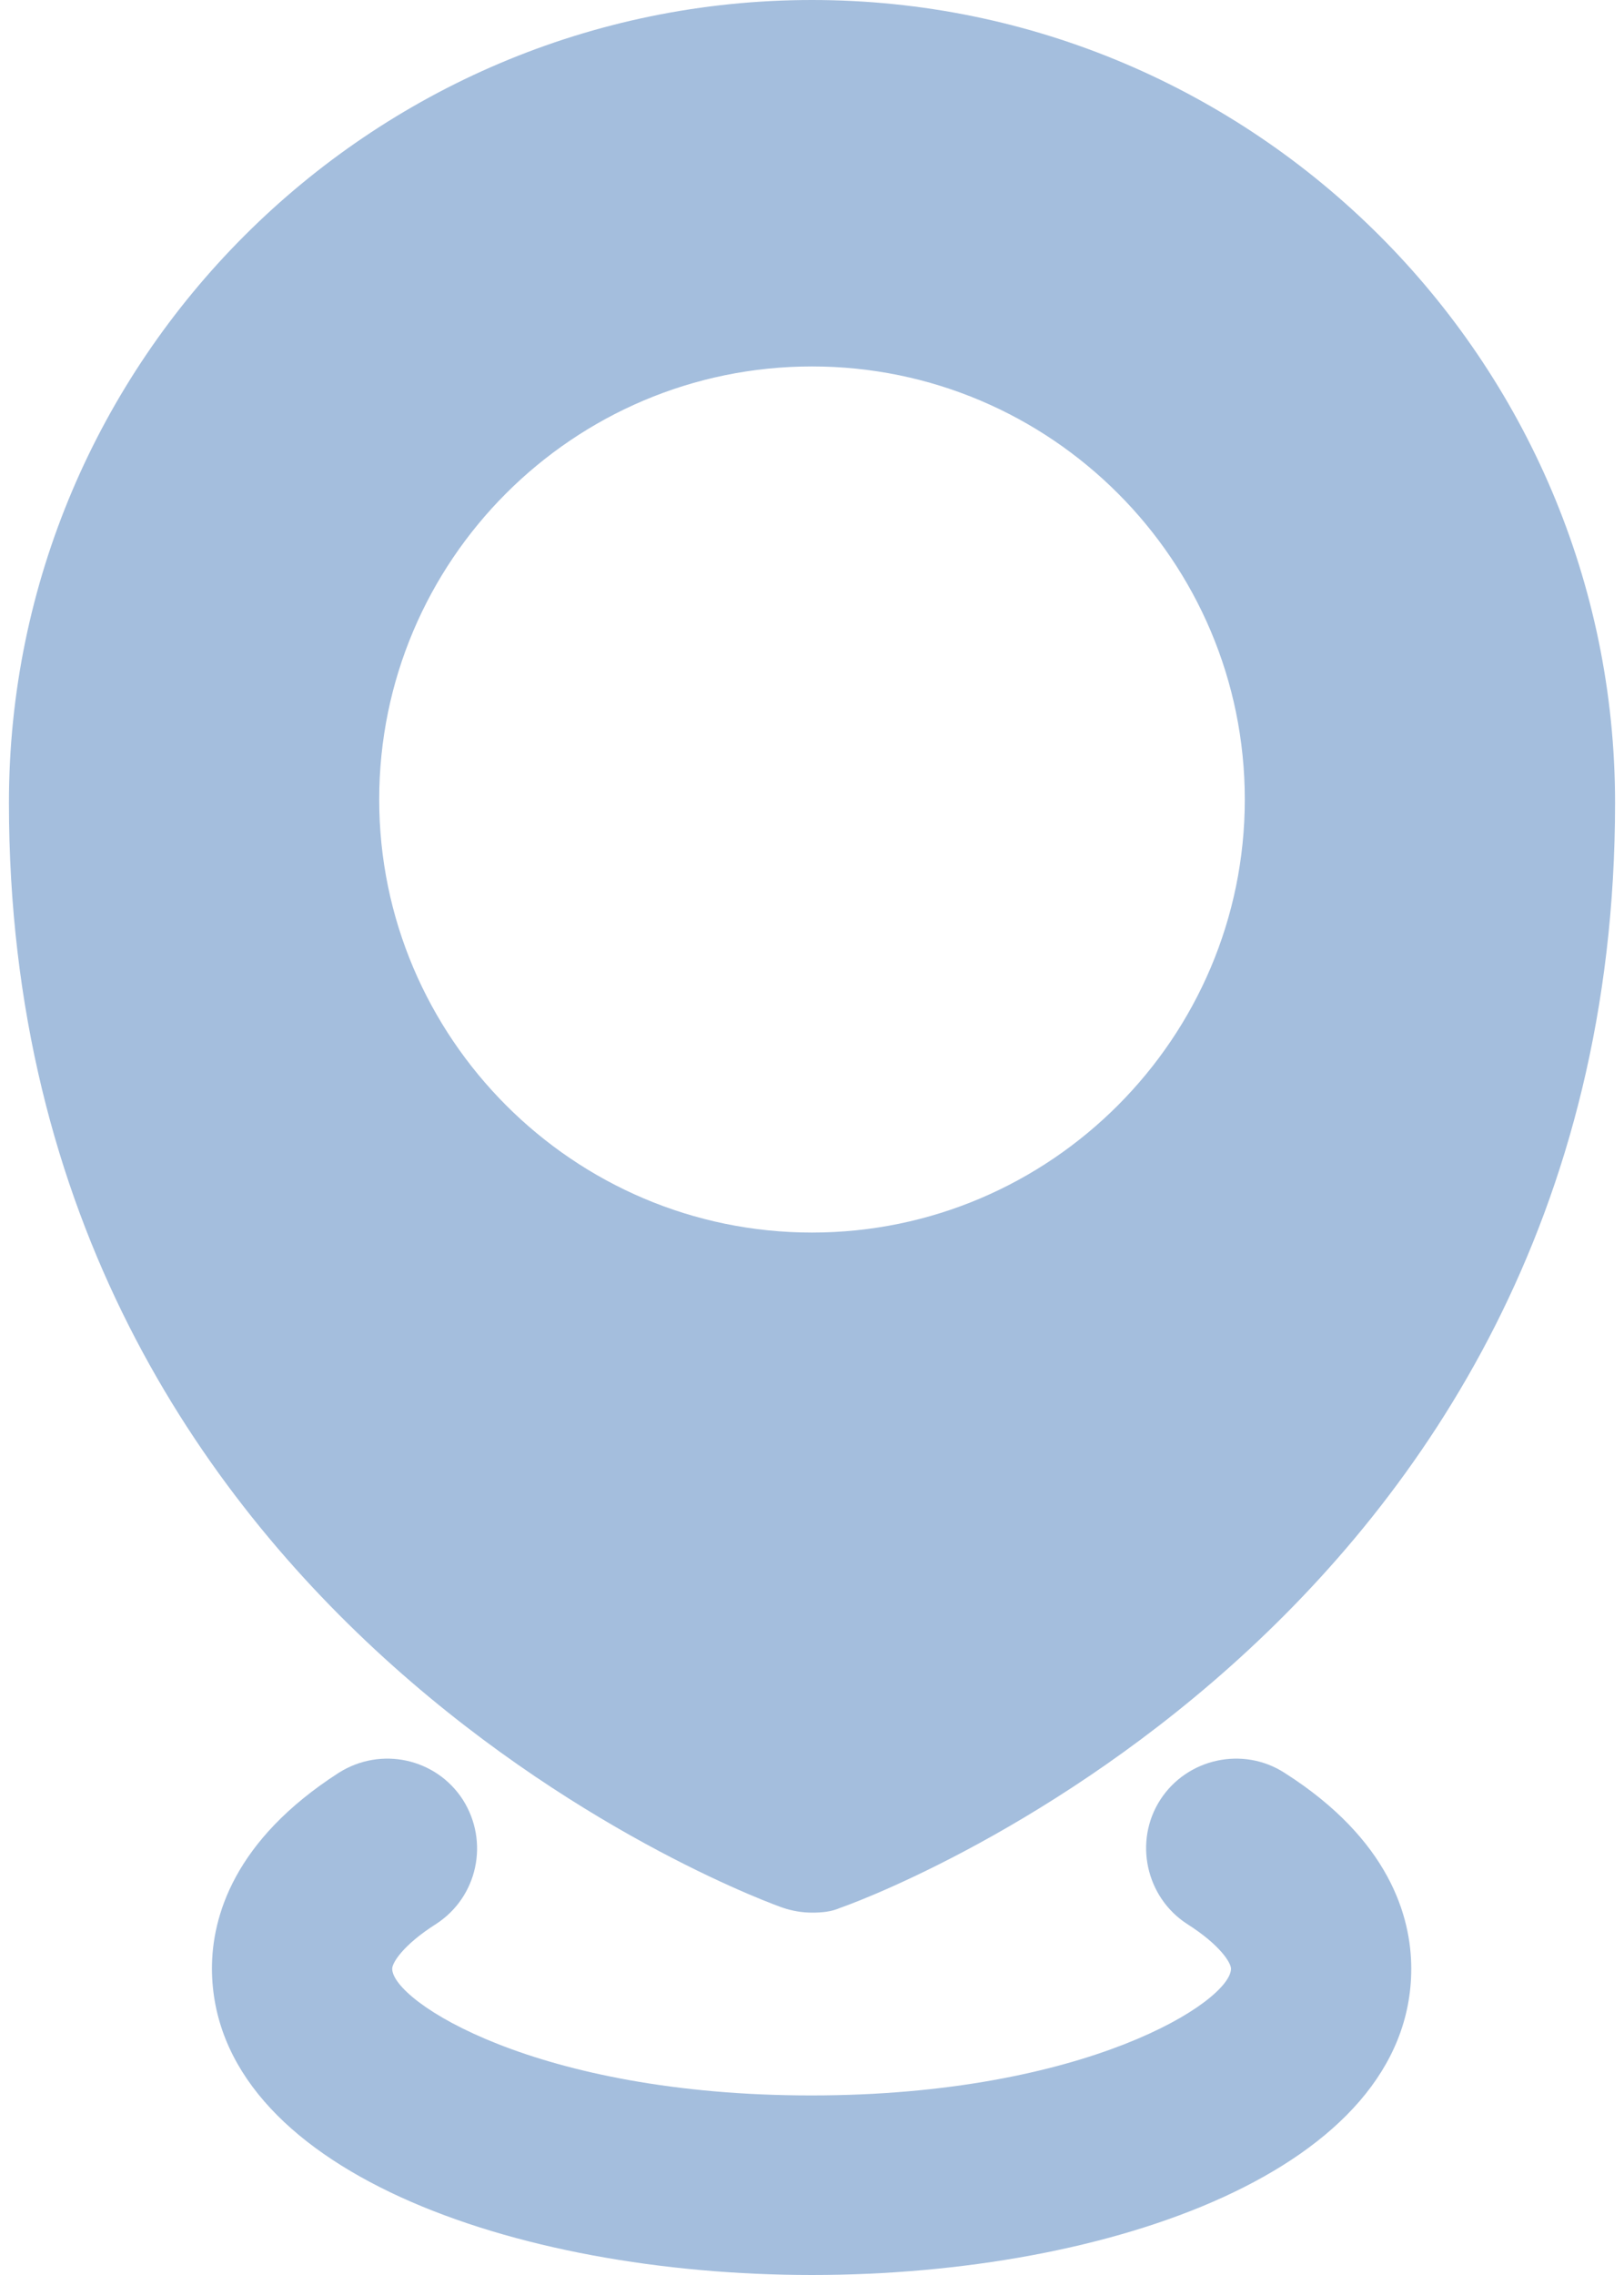
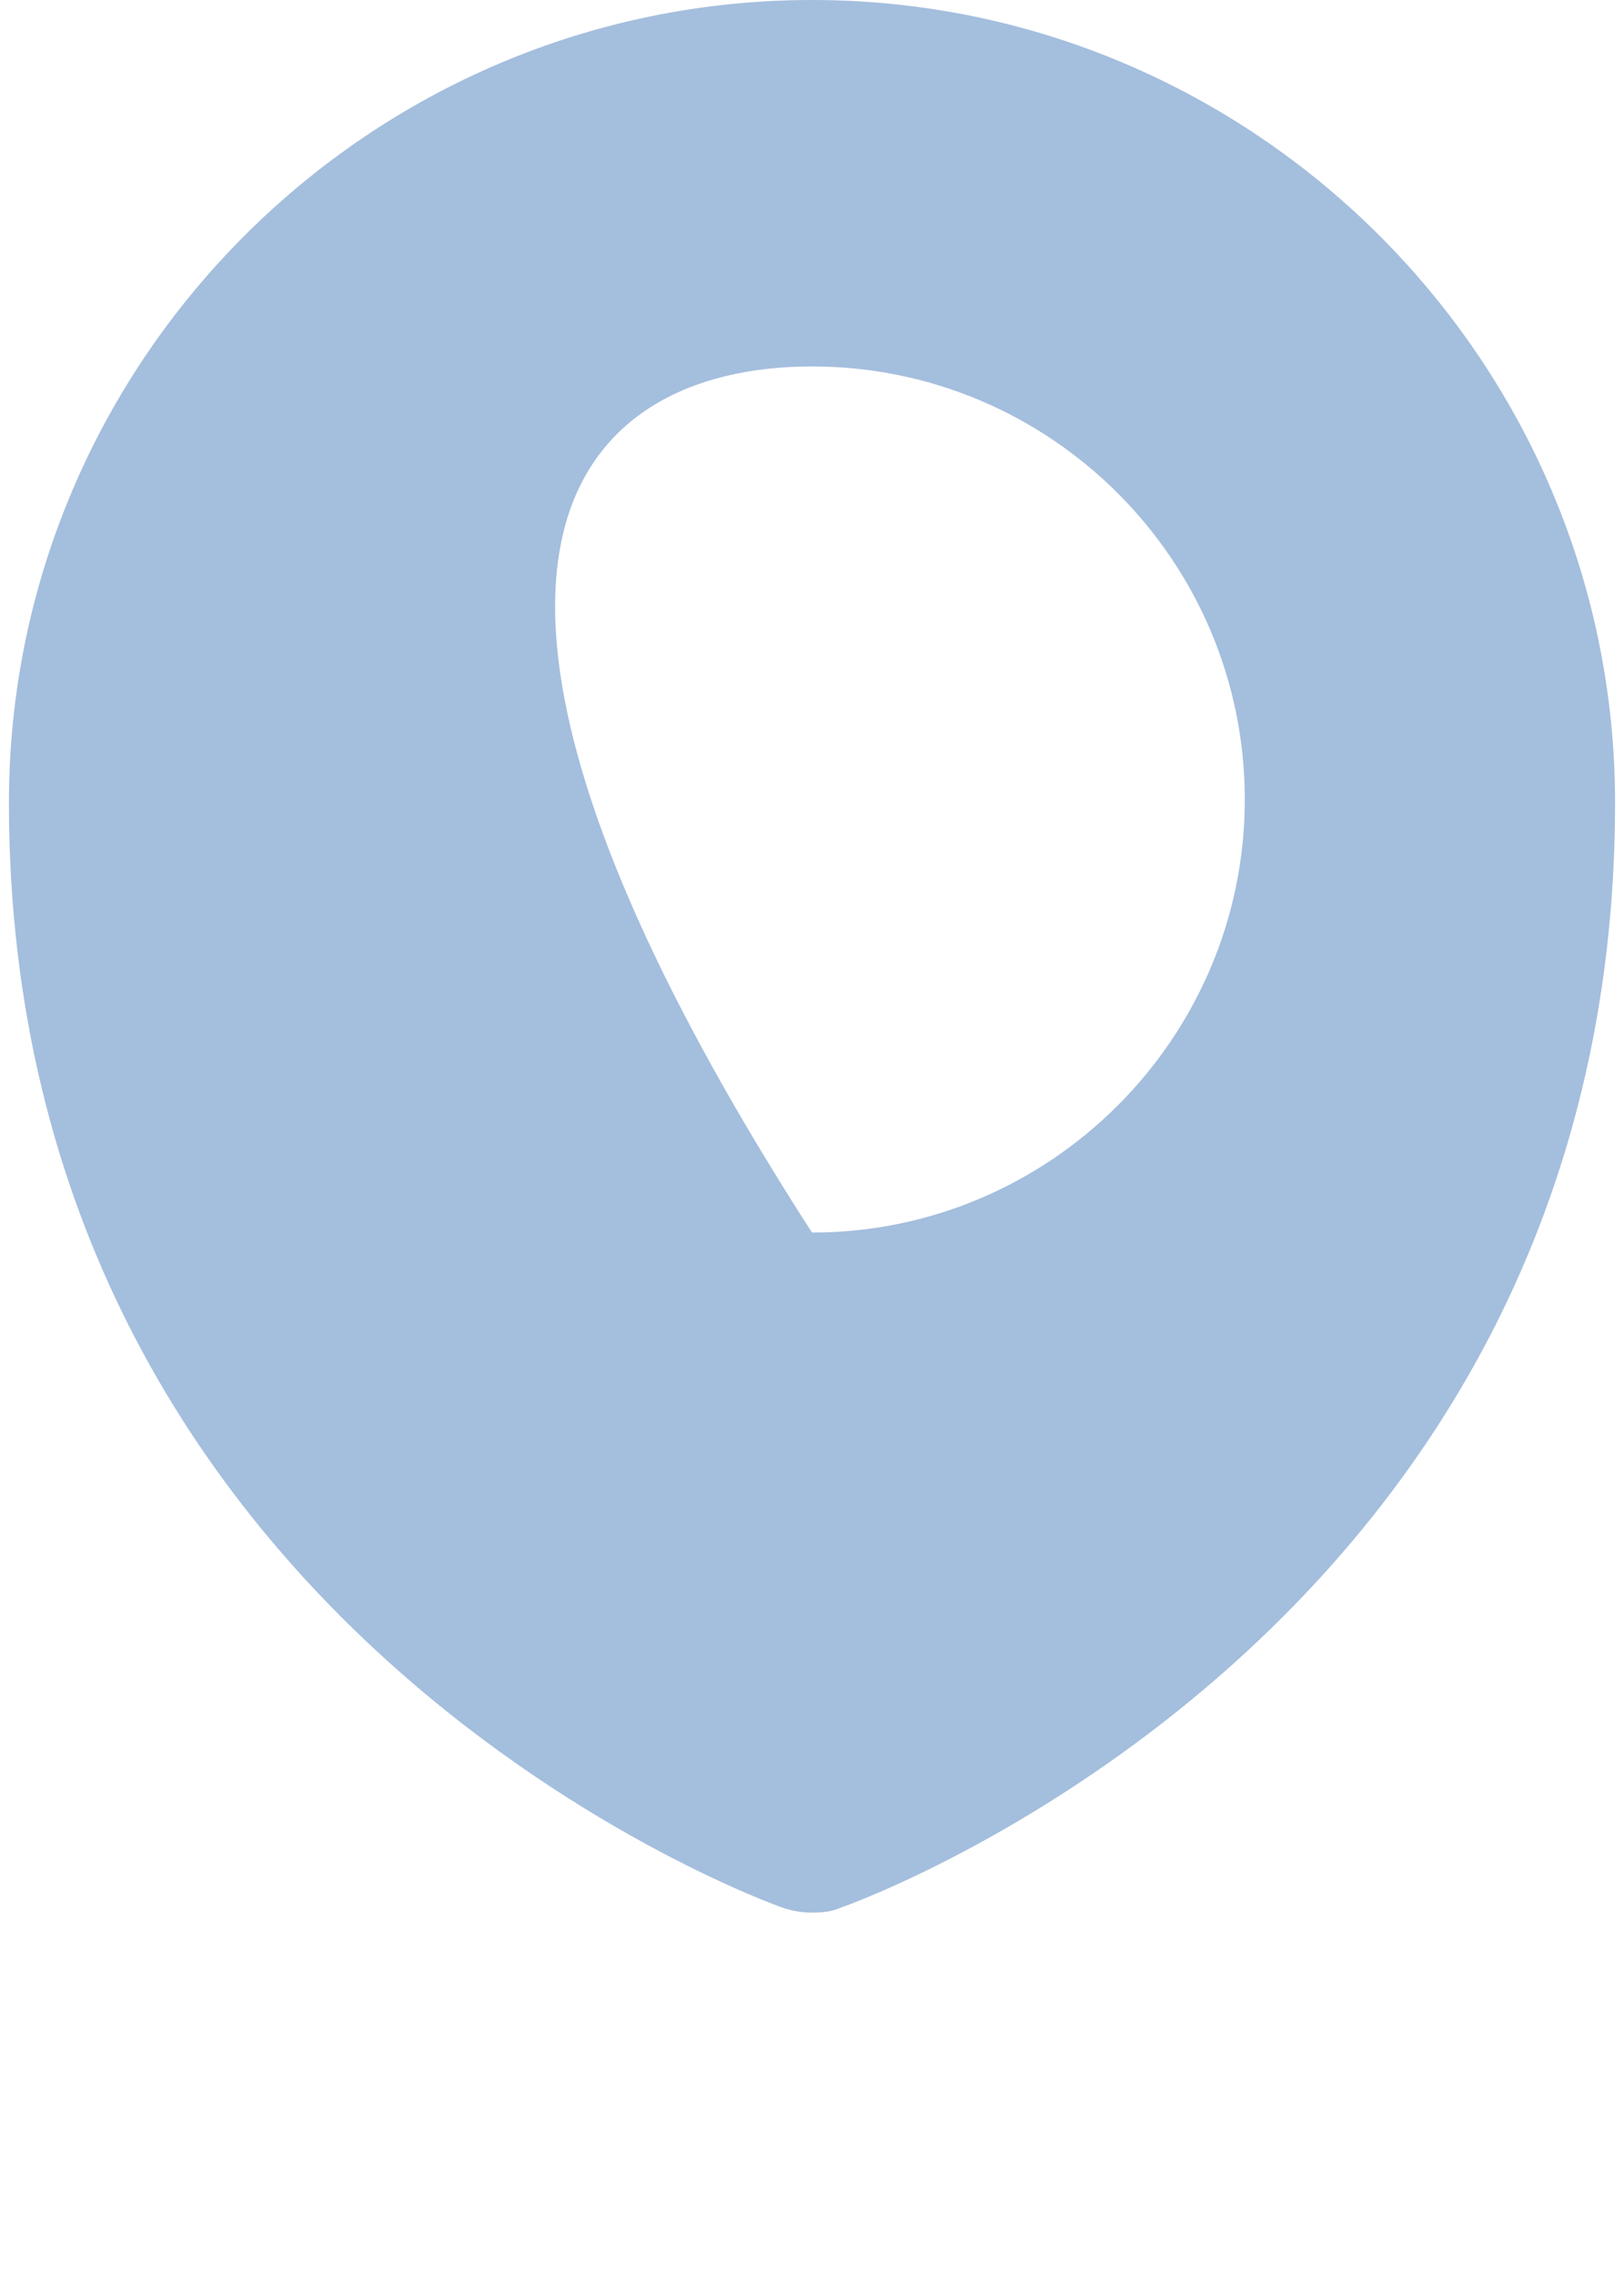
<svg xmlns="http://www.w3.org/2000/svg" width="20" height="28" viewBox="0 0 20 28" fill="none">
-   <path d="M9.64 23.48C9.76 23.52 9.88 23.54 10 23.54C10.12 23.54 10.24 23.53 10.35 23.48C10.45 23.45 19.89 20.11 19.89 9.88C19.89 4.44 15.45 0 10 0C4.55 0 0.11 4.44 0.11 9.88C0.11 20.11 9.55 23.45 9.64 23.48ZM10 4.51C12.94 4.51 15.33 6.9 15.33 9.84C15.33 12.77 12.94 15.17 10 15.17C7.06 15.17 4.67 12.77 4.67 9.84C4.67 6.9 7.06 4.51 10 4.51Z" fill="#A4BEDD" />
-   <path d="M15.82 21.82C15.31 21.49 14.62 21.64 14.29 22.15C13.96 22.66 14.11 23.35 14.62 23.68C15.03 23.94 15.16 24.16 15.16 24.23C15.16 24.63 13.38 25.79 9.99 25.79C6.6 25.79 4.83 24.63 4.83 24.23C4.83 24.16 4.96 23.94 5.37 23.68C5.88 23.35 6.03 22.67 5.7 22.15C5.37 21.64 4.69 21.49 4.17 21.82C2.88 22.65 2.61 23.59 2.61 24.23C2.62 26.7 6.33 28 10 28C13.67 28 17.38 26.7 17.38 24.23C17.38 23.59 17.11 22.64 15.82 21.82Z" fill="#A4BEDD" />
+   <path d="M9.64 23.48C9.76 23.52 9.88 23.54 10 23.54C10.12 23.54 10.24 23.53 10.35 23.48C10.45 23.45 19.89 20.11 19.89 9.88C19.89 4.44 15.45 0 10 0C4.55 0 0.11 4.44 0.11 9.88C0.11 20.11 9.55 23.45 9.64 23.48ZM10 4.51C12.94 4.51 15.33 6.9 15.33 9.84C15.33 12.77 12.94 15.17 10 15.17C4.67 6.9 7.06 4.51 10 4.51Z" fill="#A4BEDD" />
</svg>